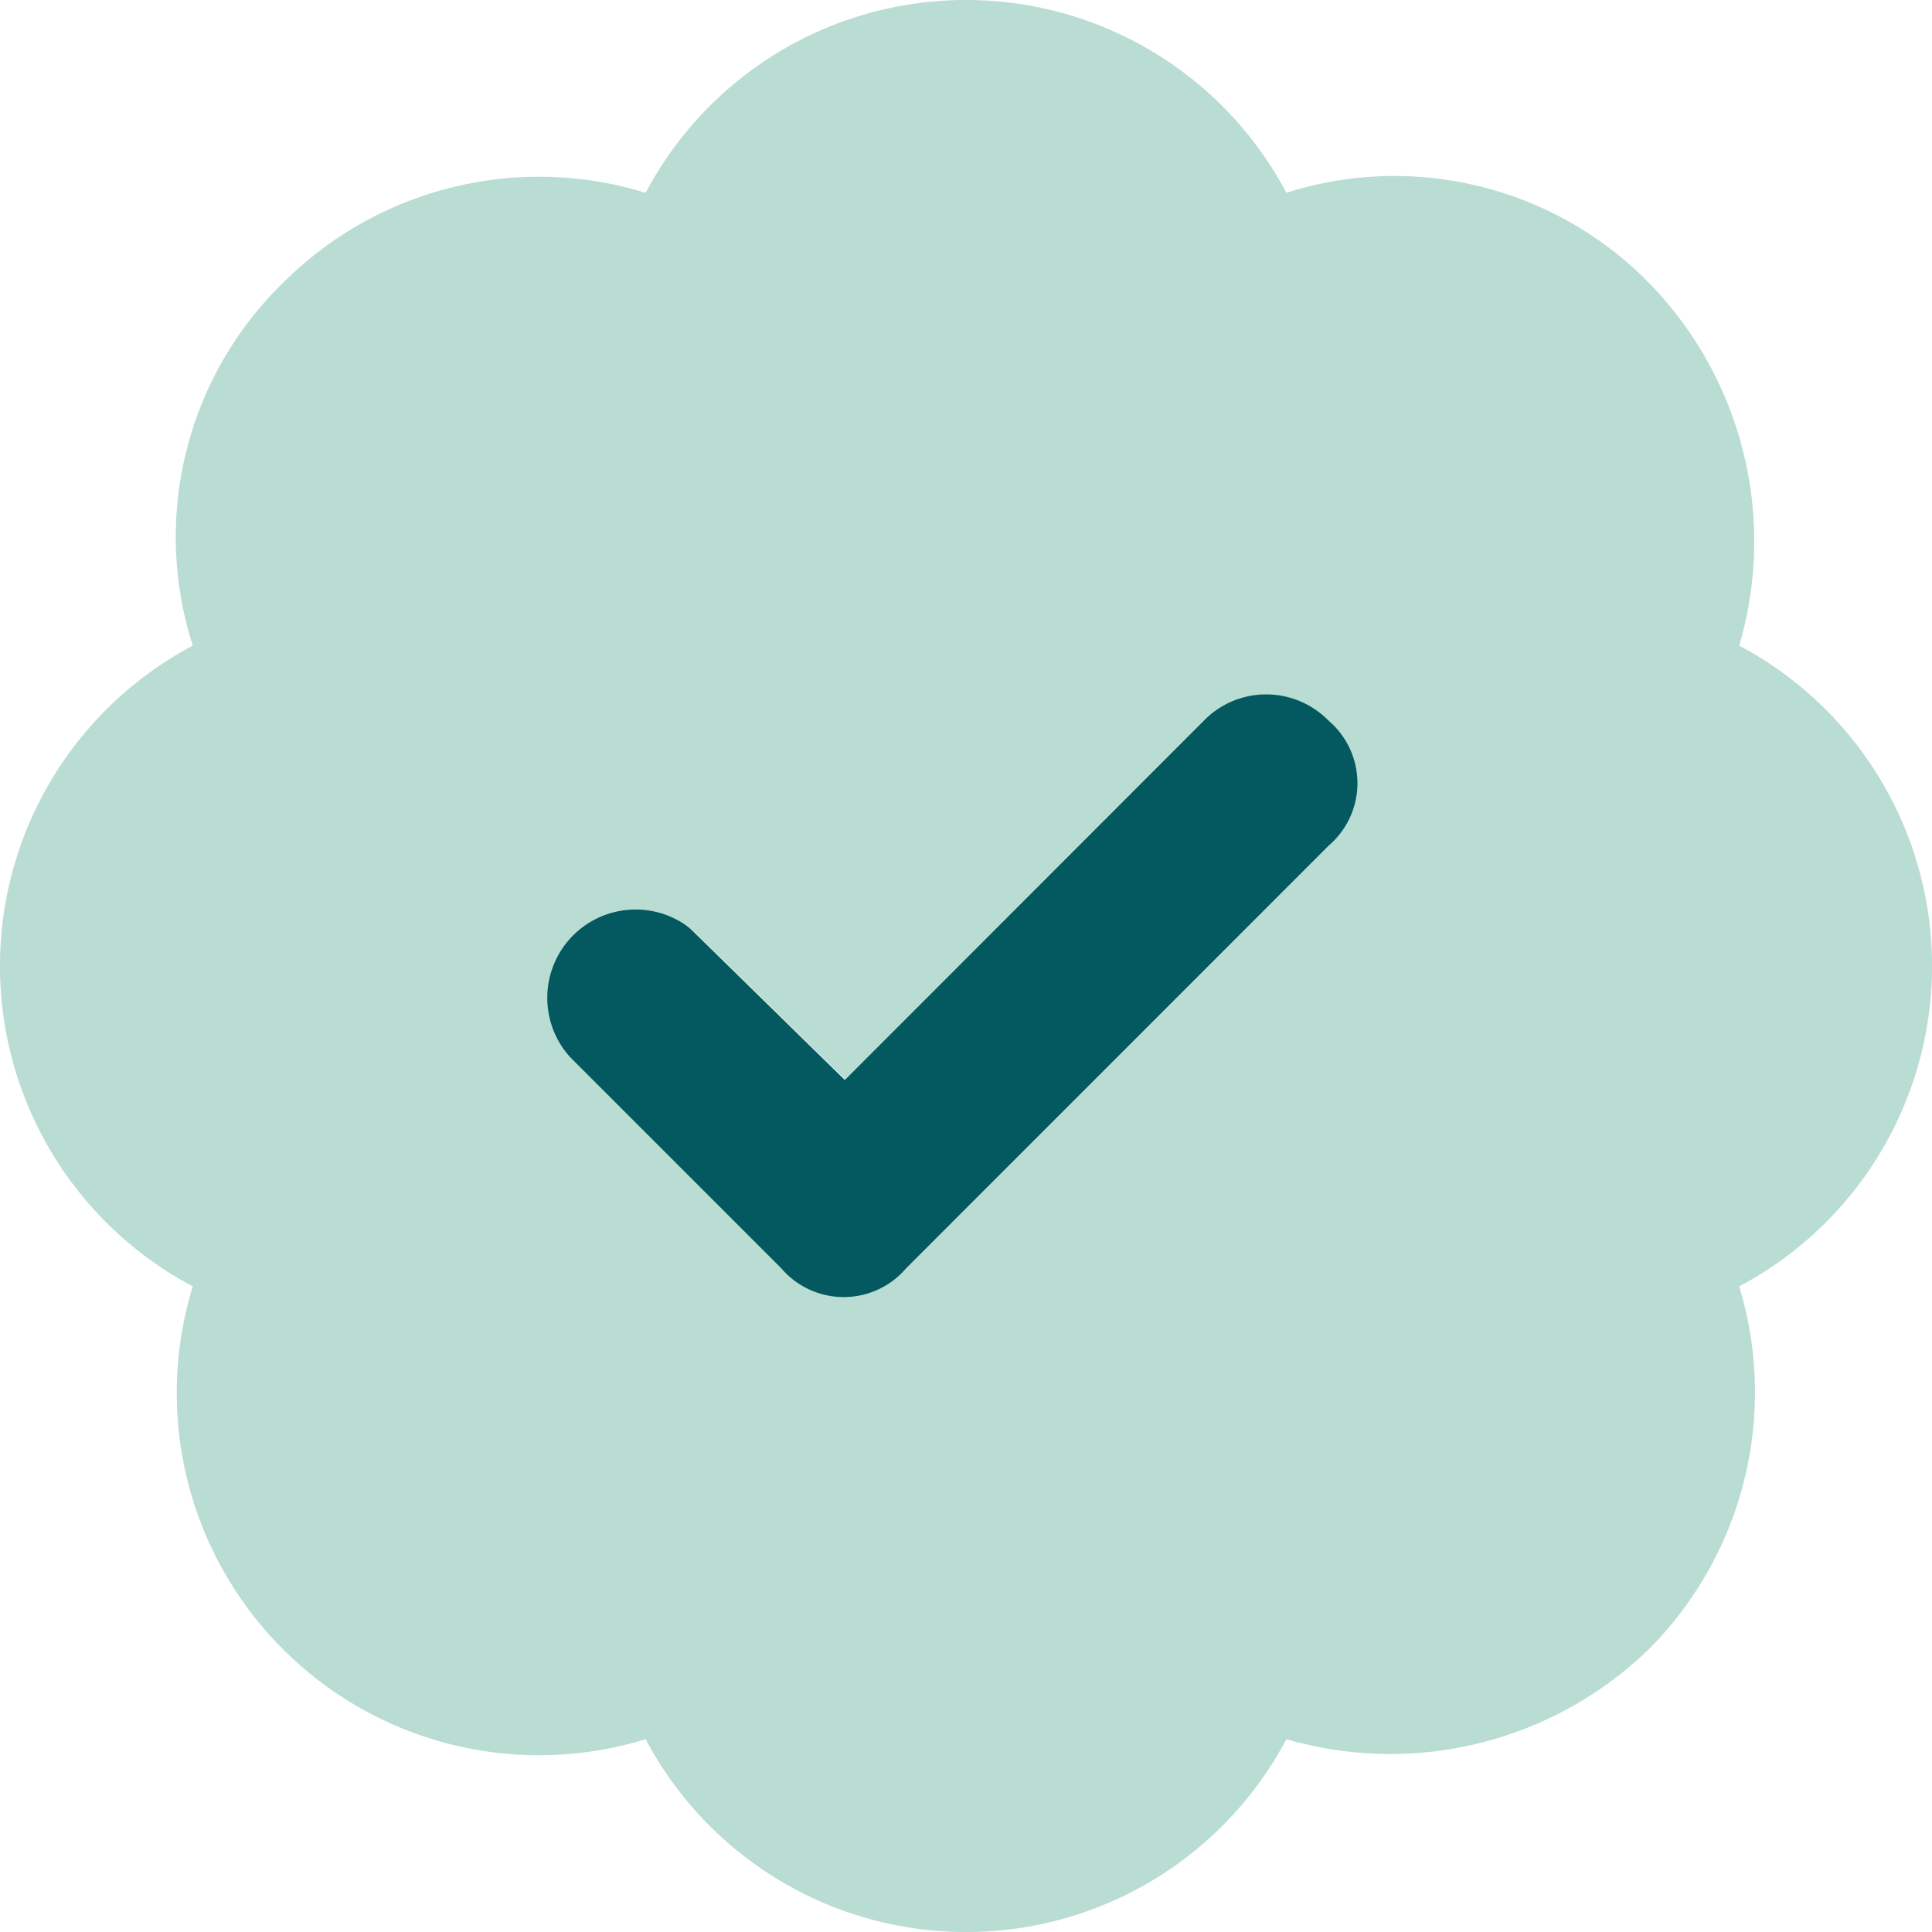
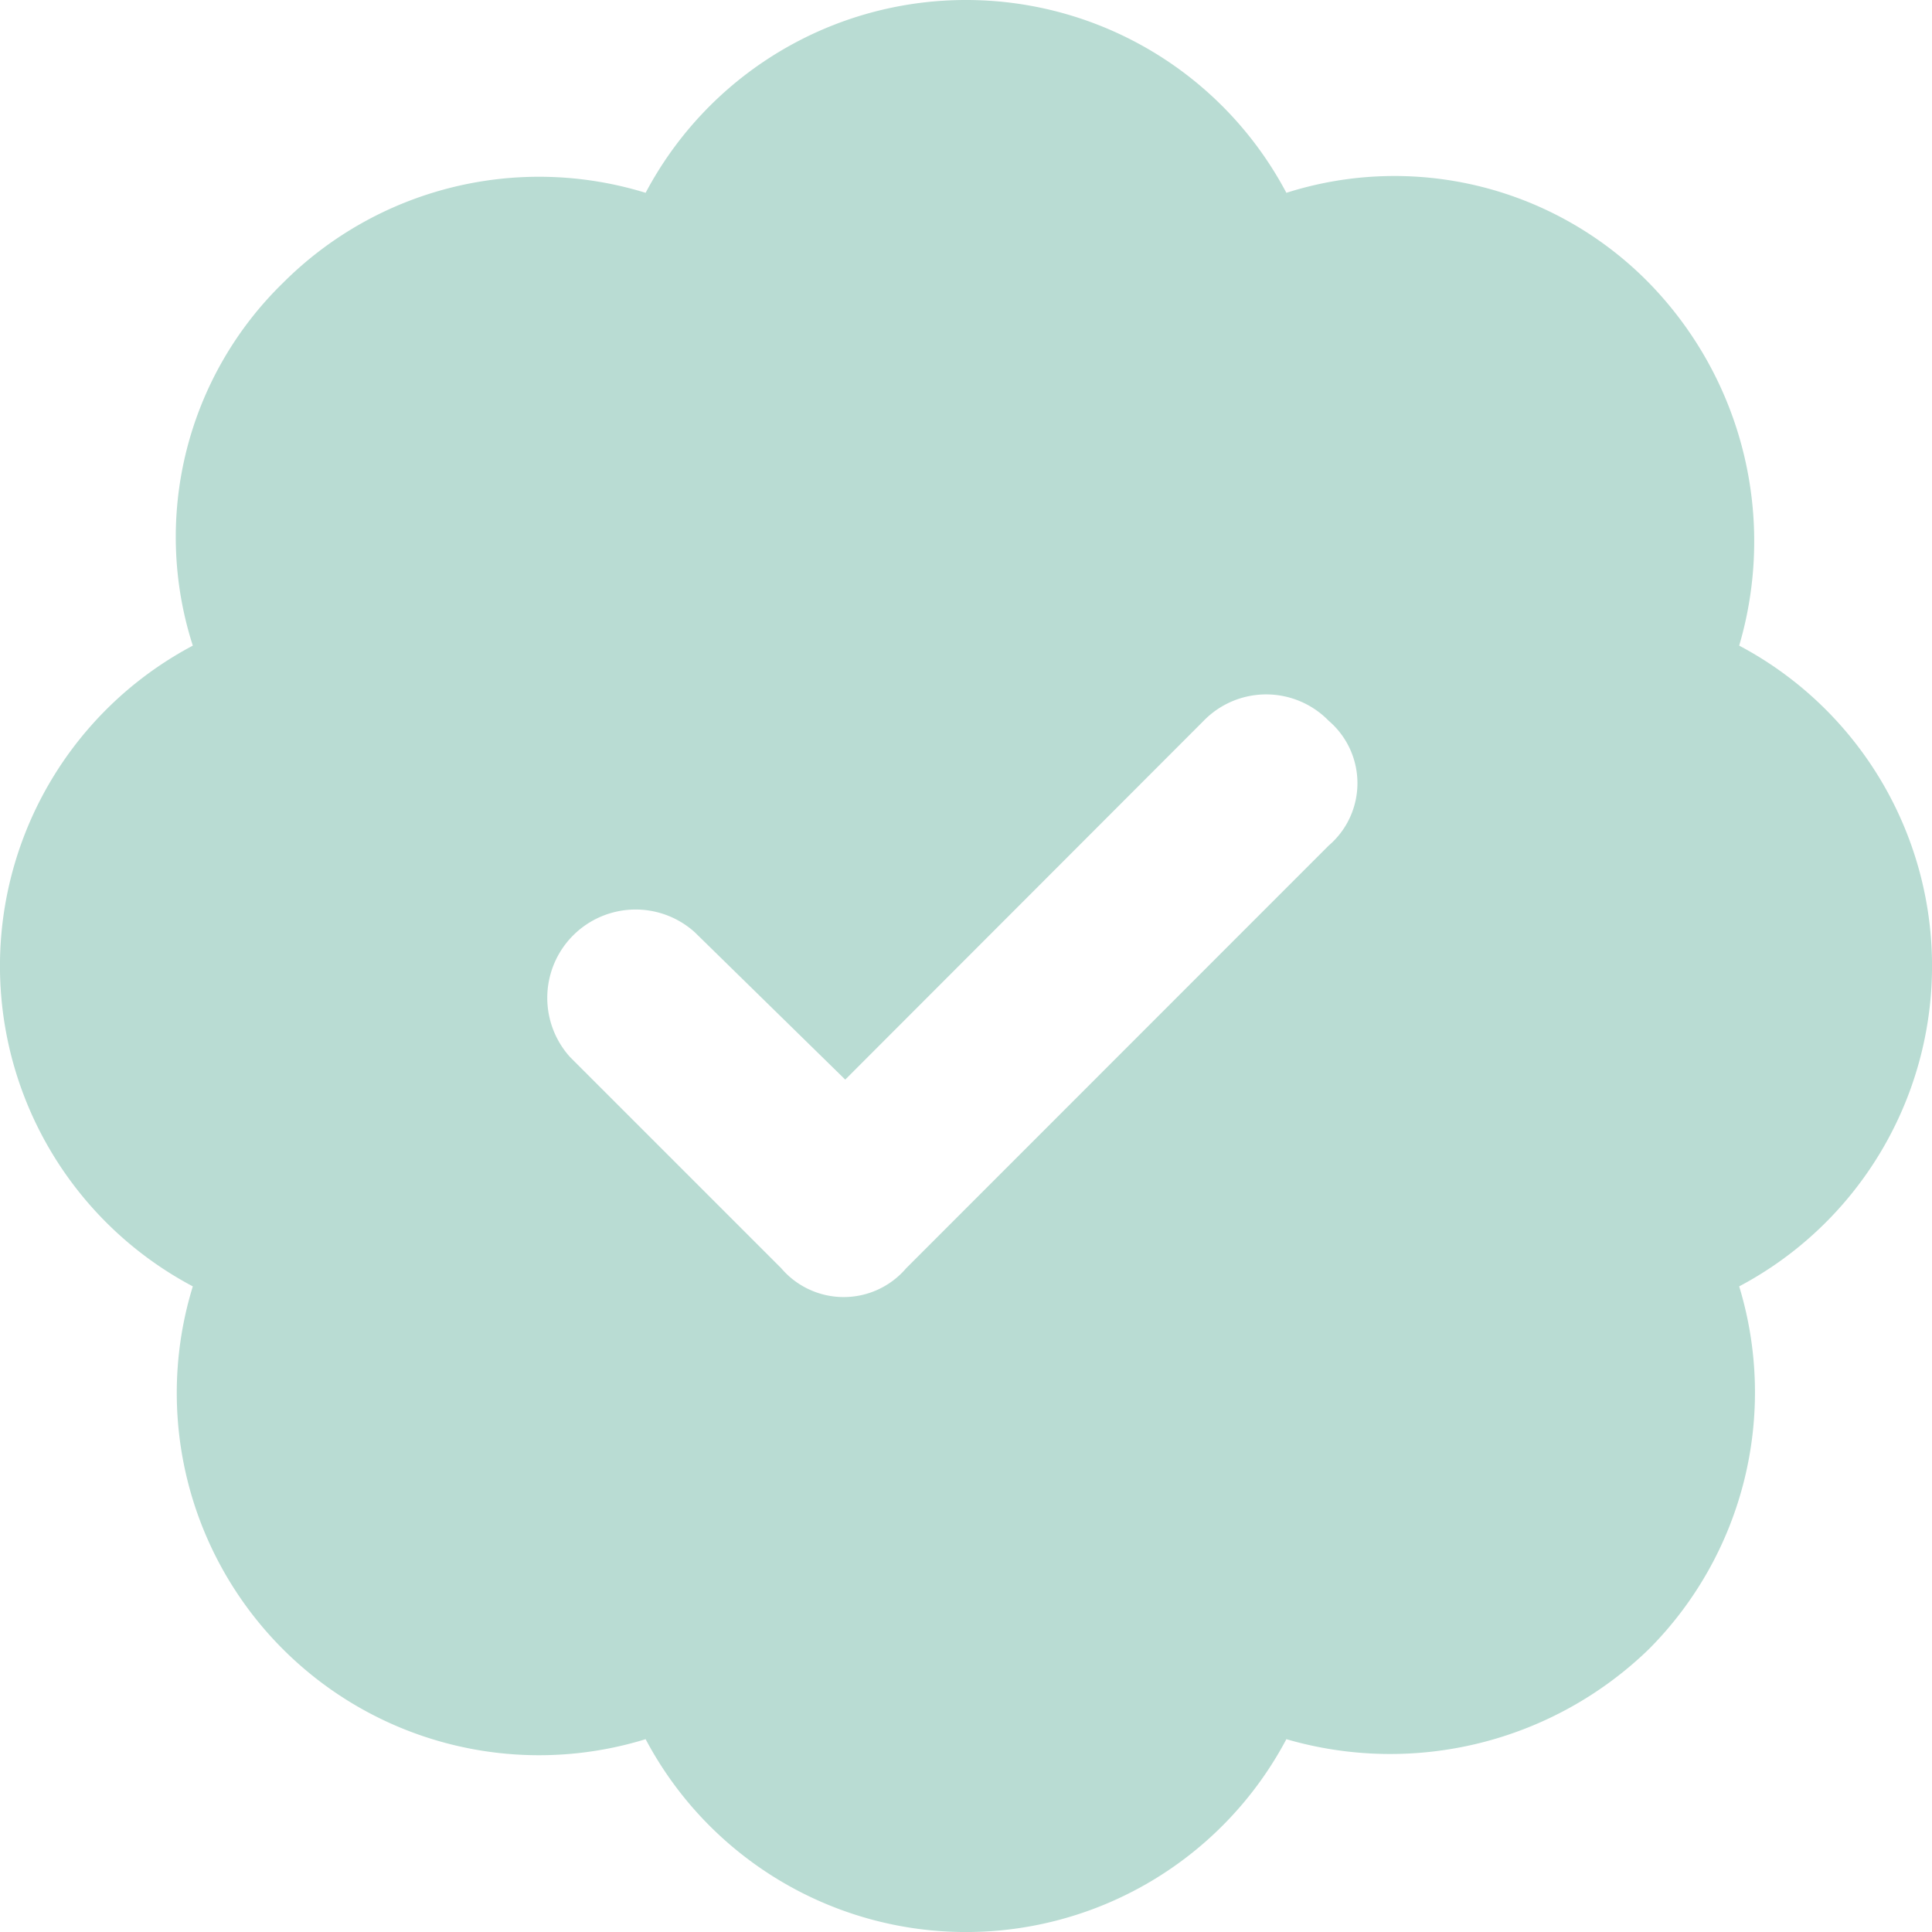
<svg xmlns="http://www.w3.org/2000/svg" width="40" height="40" viewBox="0 0 40 40">
  <g id="secure-icon-dark" transform="translate(-865 -4830)">
-     <path id="Path_30" data-name="Path 30" d="M160.363,184.573a1.706,1.706,0,0,1,0,2.6l-8.794,8.794a1.706,1.706,0,0,1-2.6,0l-4.4-4.4a1.838,1.838,0,0,1,2.6-2.6l3.133,3.07,7.46-7.467A1.815,1.815,0,0,1,160.363,184.573Z" transform="translate(732.185 4660.319)" fill="#045860" />
    <path id="Path_31" data-name="Path 31" d="M20,0a7.5,7.5,0,0,1,6.633,3.992,7.377,7.377,0,0,1,7.508,1.866,7.656,7.656,0,0,1,1.867,7.509,7.506,7.506,0,0,1,0,13.266,7.532,7.532,0,0,1-1.867,7.508,7.691,7.691,0,0,1-7.508,1.867,7.506,7.506,0,0,1-13.266,0,7.5,7.5,0,0,1-9.375-9.375,7.506,7.506,0,0,1,0-13.266A7.345,7.345,0,0,1,5.858,5.858a7.494,7.494,0,0,1,7.509-1.866A7.5,7.5,0,0,1,20,0Zm7.508,17.508a1.7,1.7,0,0,0,0-2.586,1.806,1.806,0,0,0-2.586,0L17.5,22.352,14.383,19.3A1.829,1.829,0,0,0,11.8,21.883l4.375,4.375a1.7,1.7,0,0,0,2.586,0Z" transform="translate(865 4830)" fill="#b9dcd3" />
  </g>
</svg>